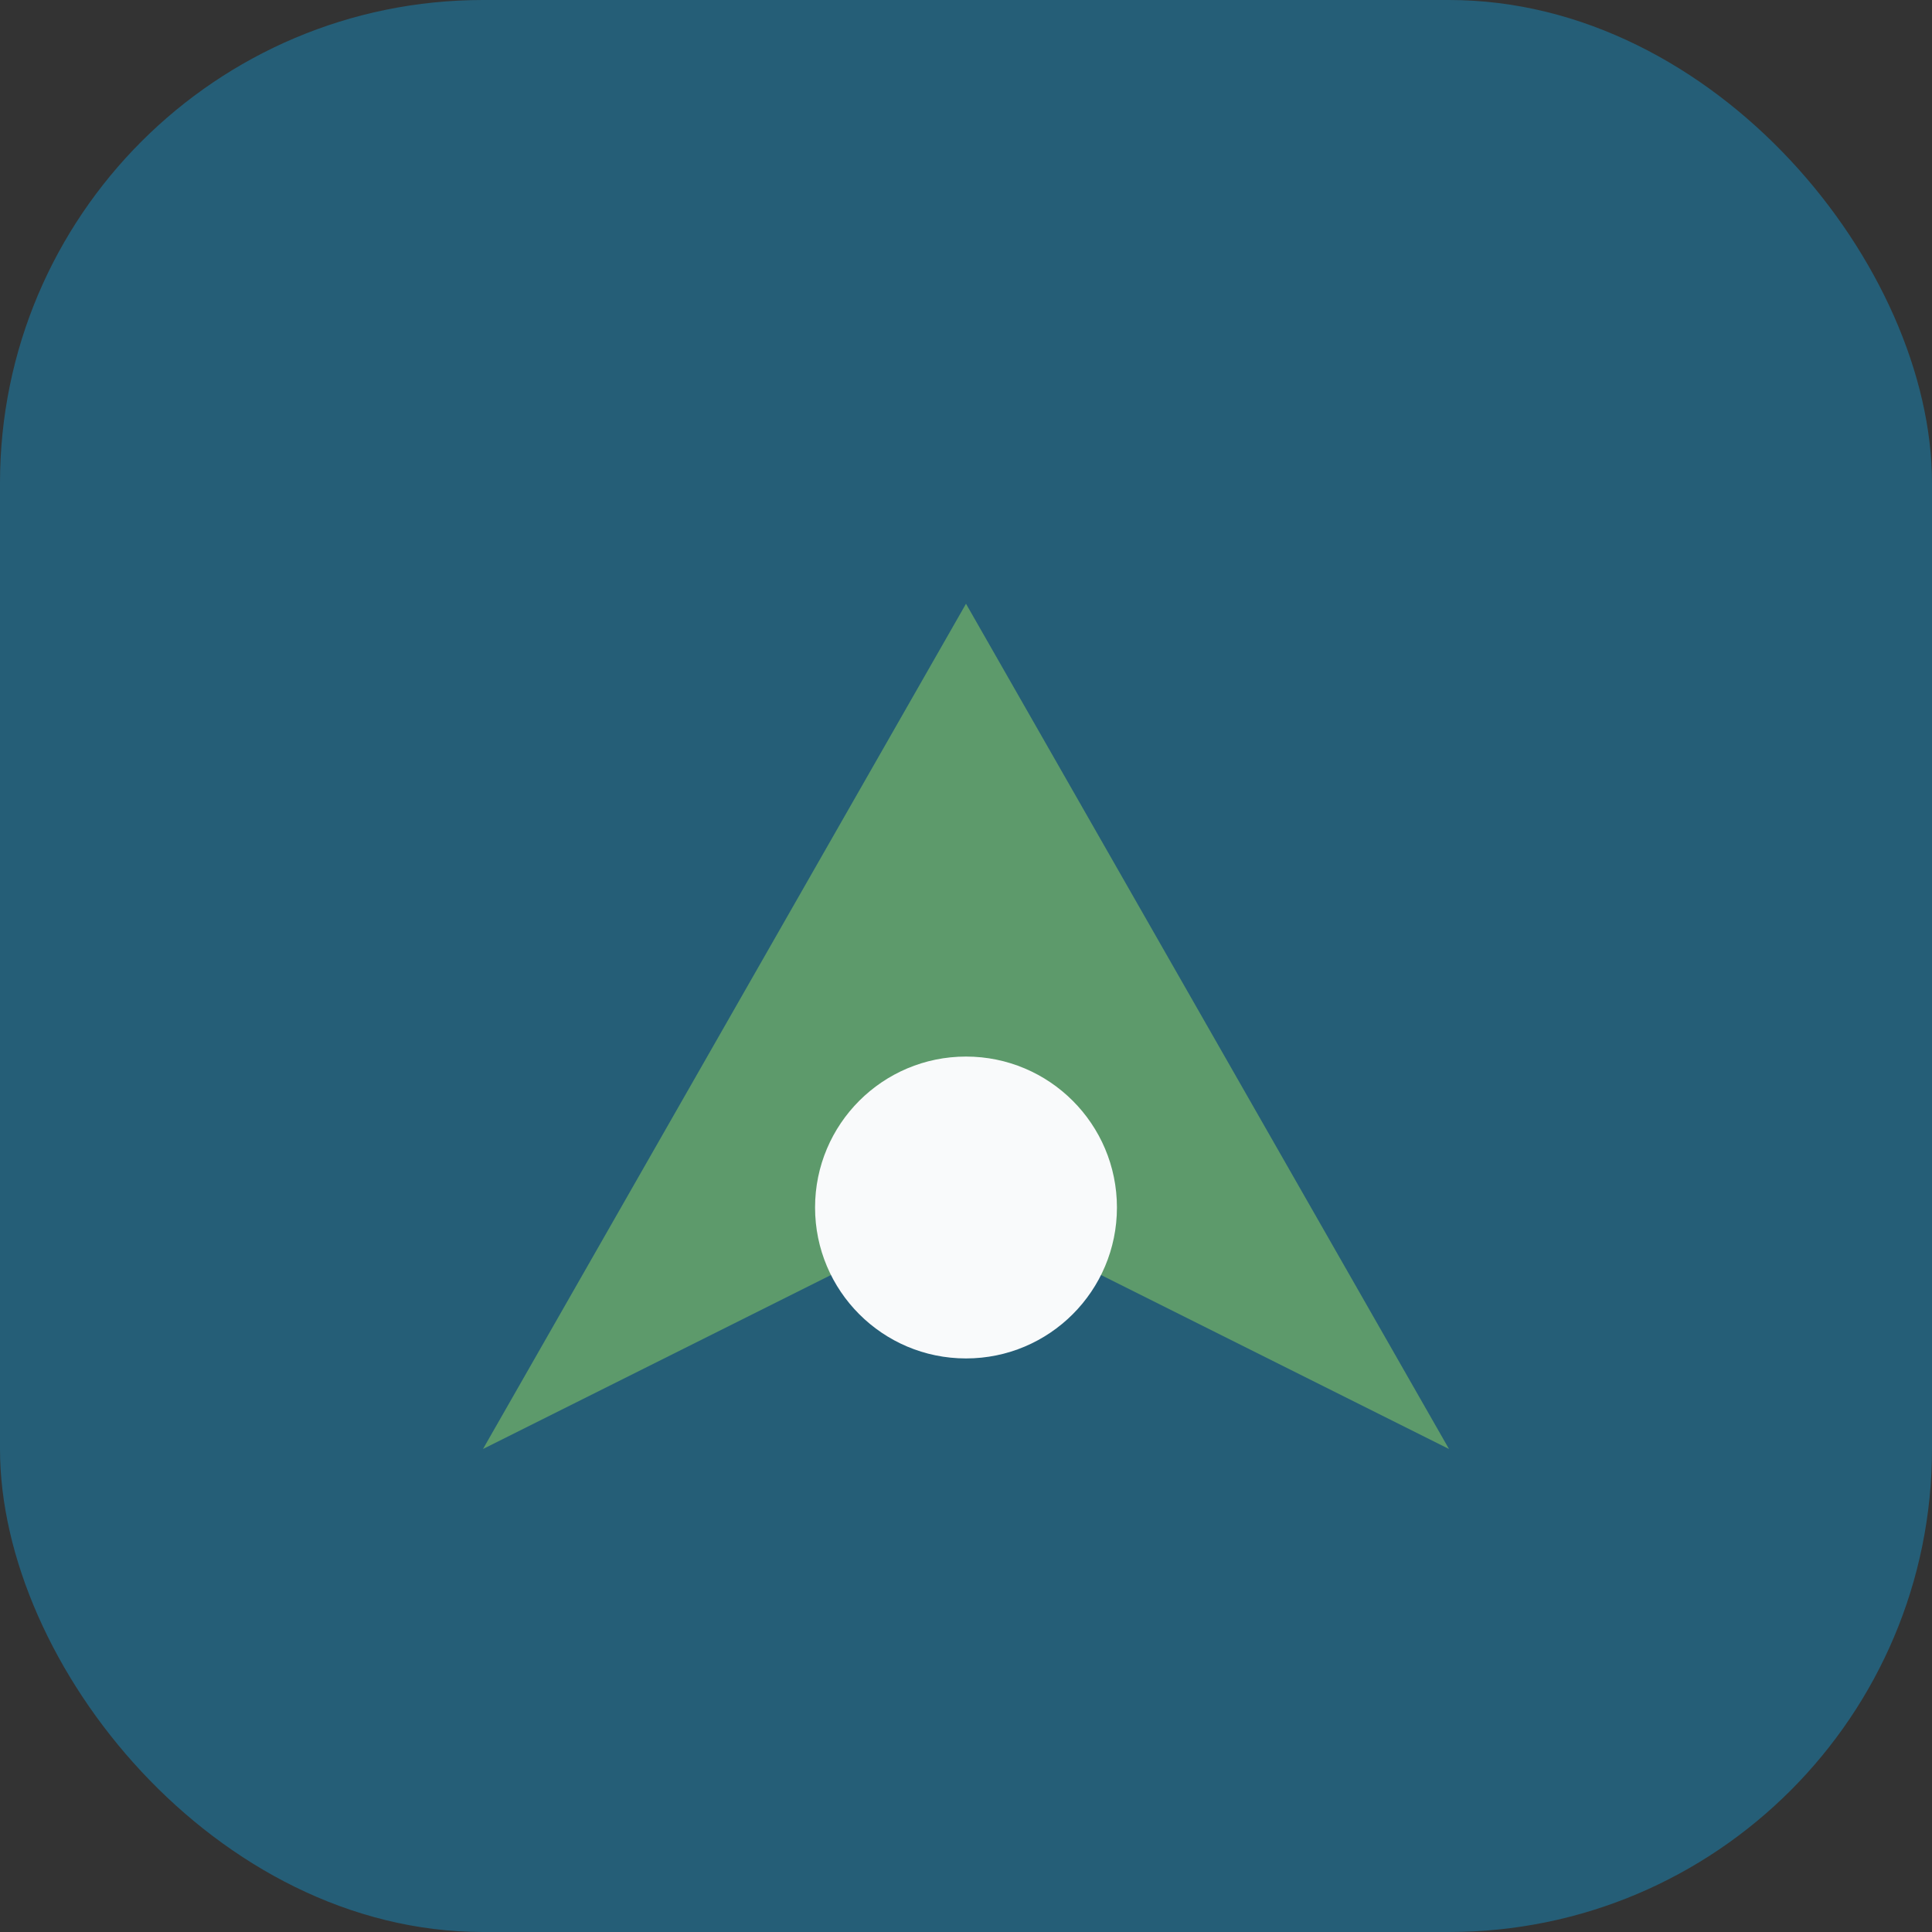
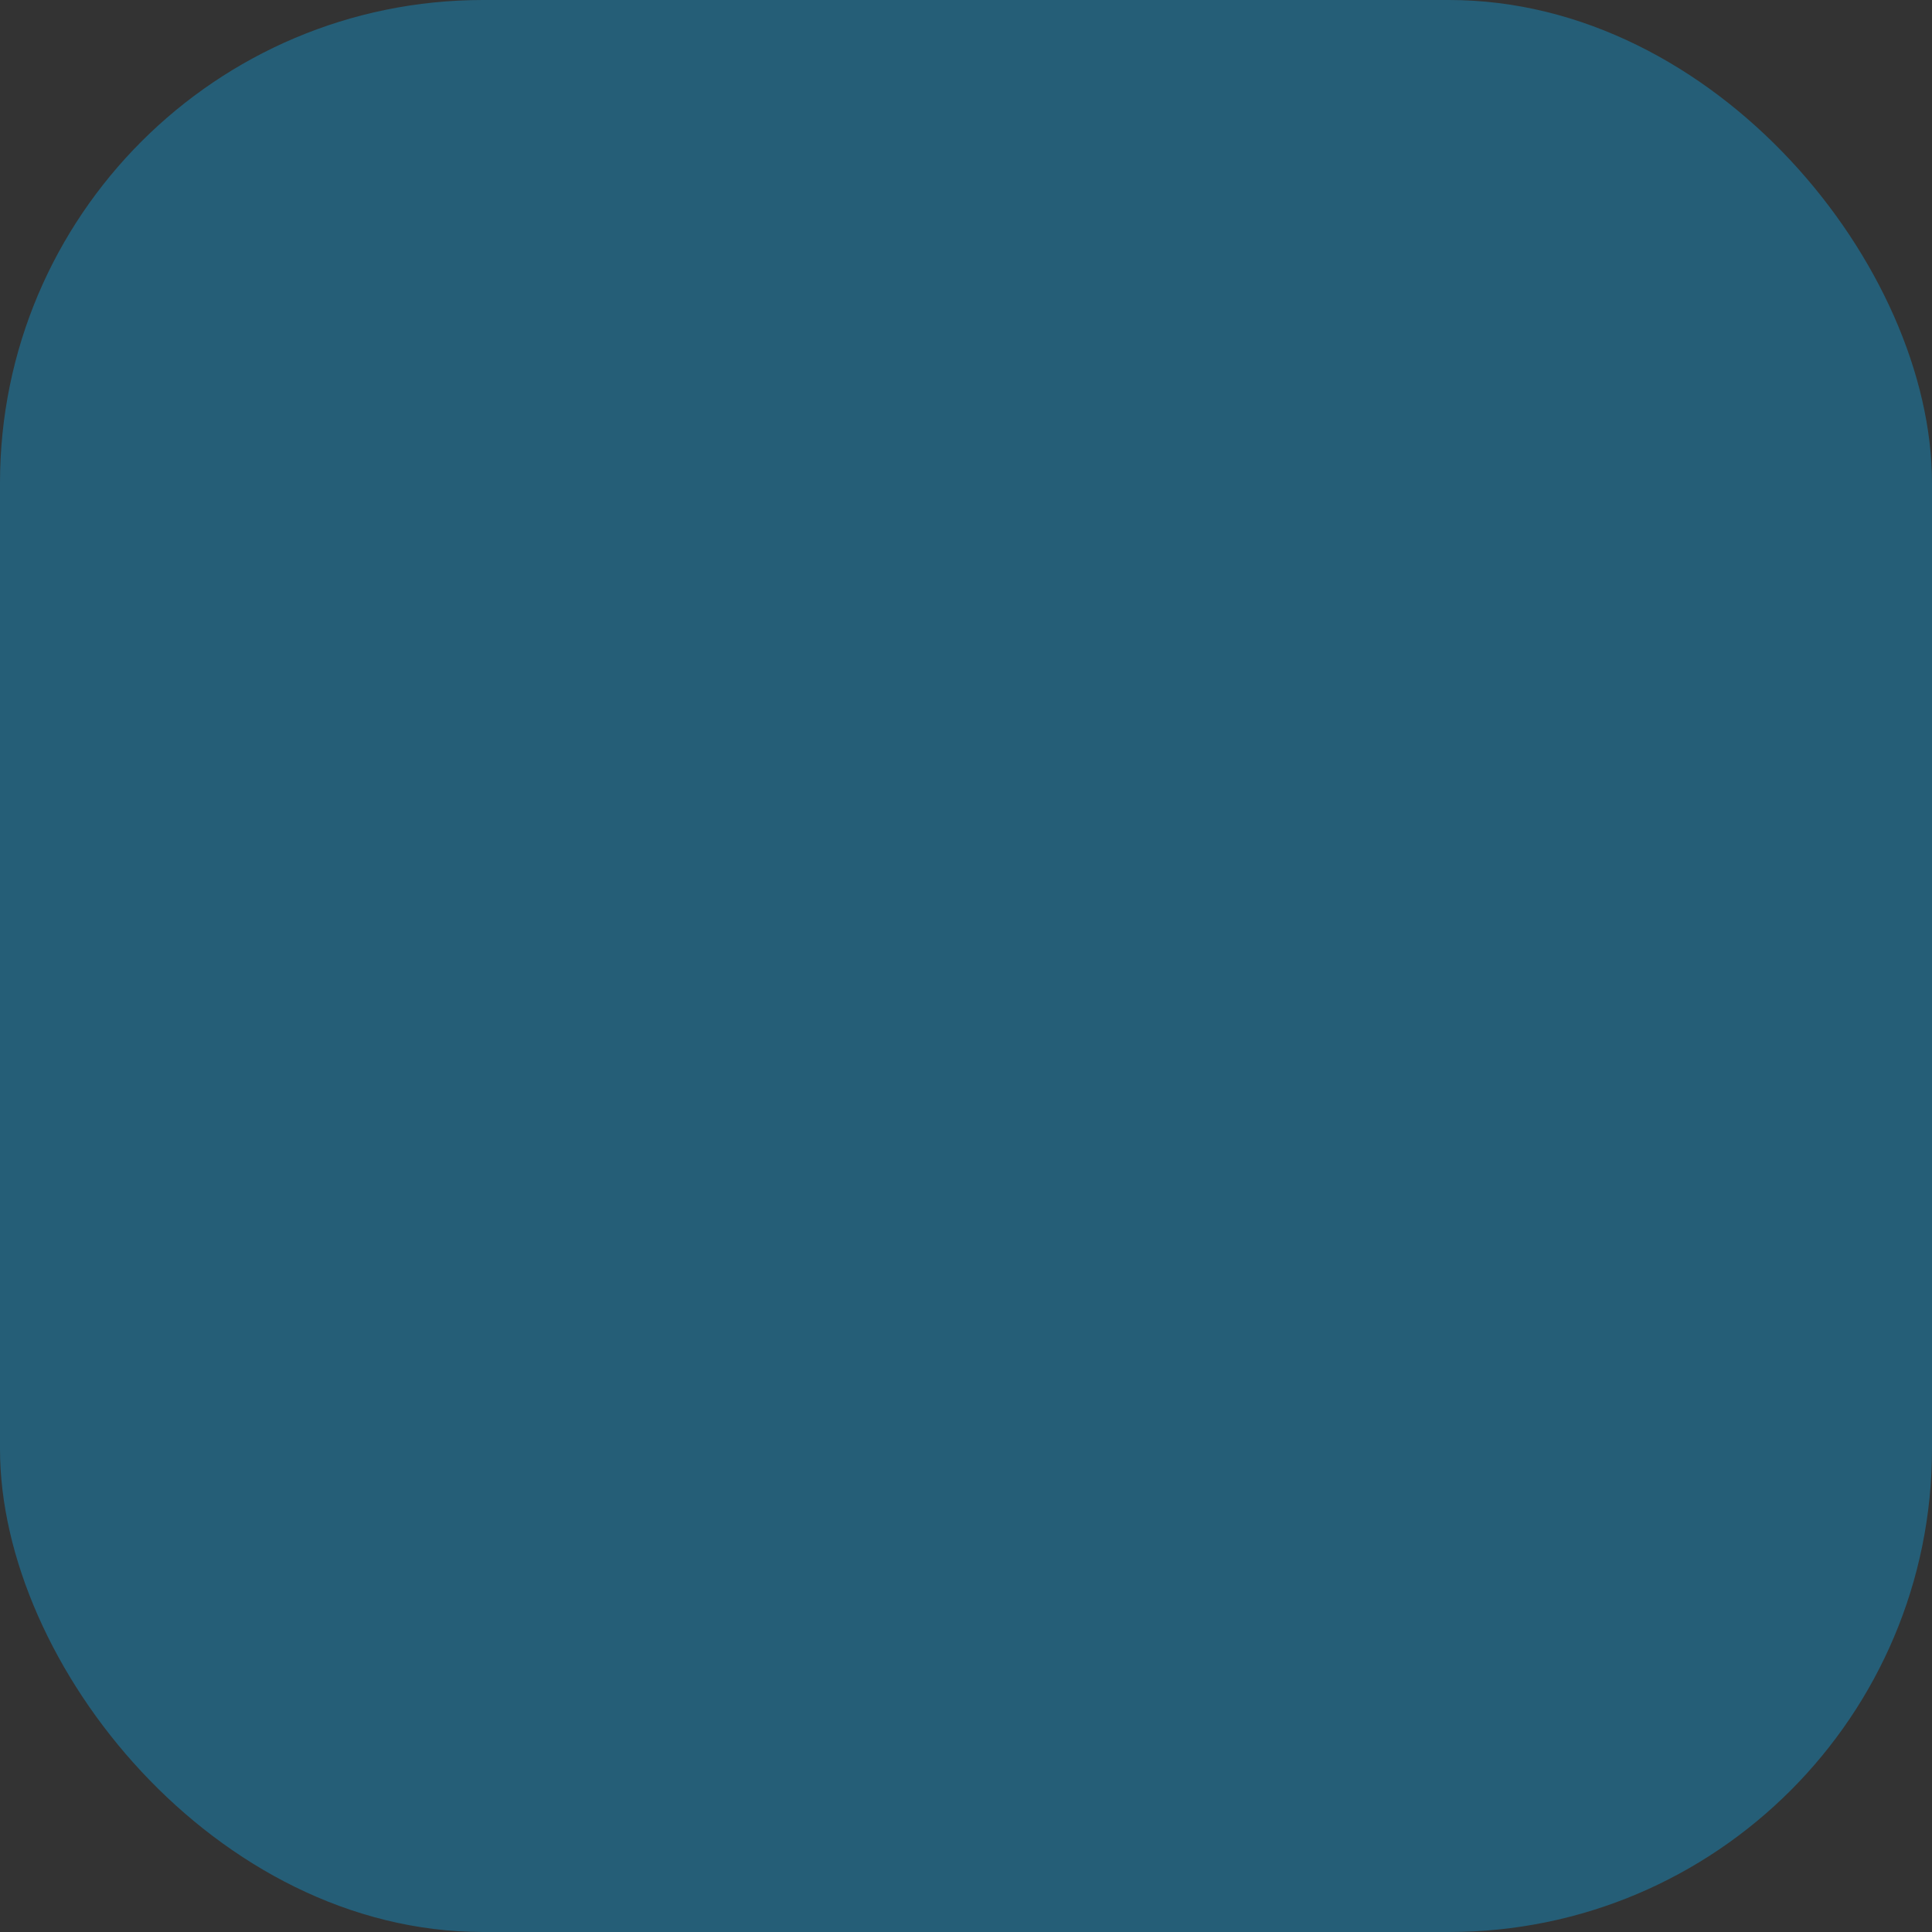
<svg xmlns="http://www.w3.org/2000/svg" width="32" height="32" viewBox="0 0 32 32">
  <rect x="0" y="0" width="32" height="32" fill="#333333" stroke="none" />
  <rect width="32" height="32" rx="8" fill="#255E77" />
-   <path d="M8 24l8-14 8 14-8-4z" fill="#5D9A6B" />
-   <circle cx="16" cy="20" r="2.5" fill="#F9FAFB" />
</svg>